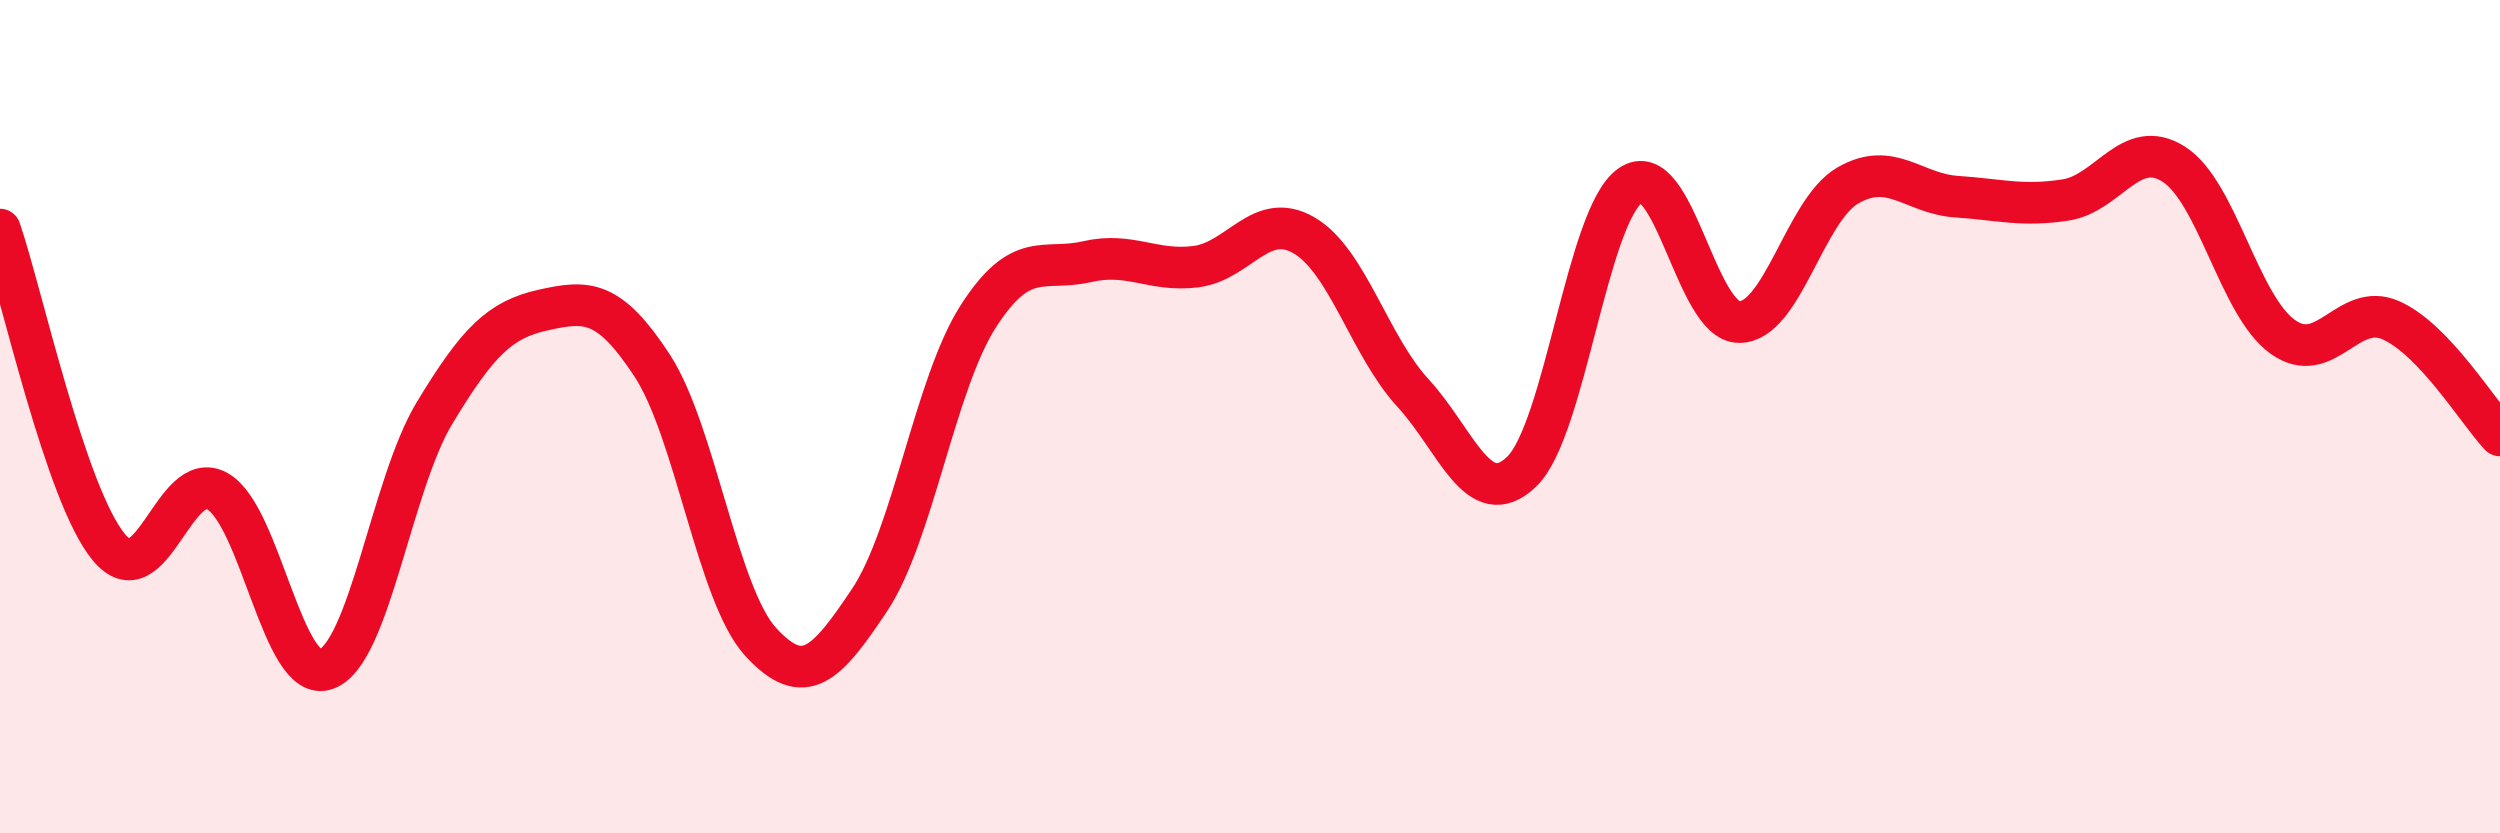
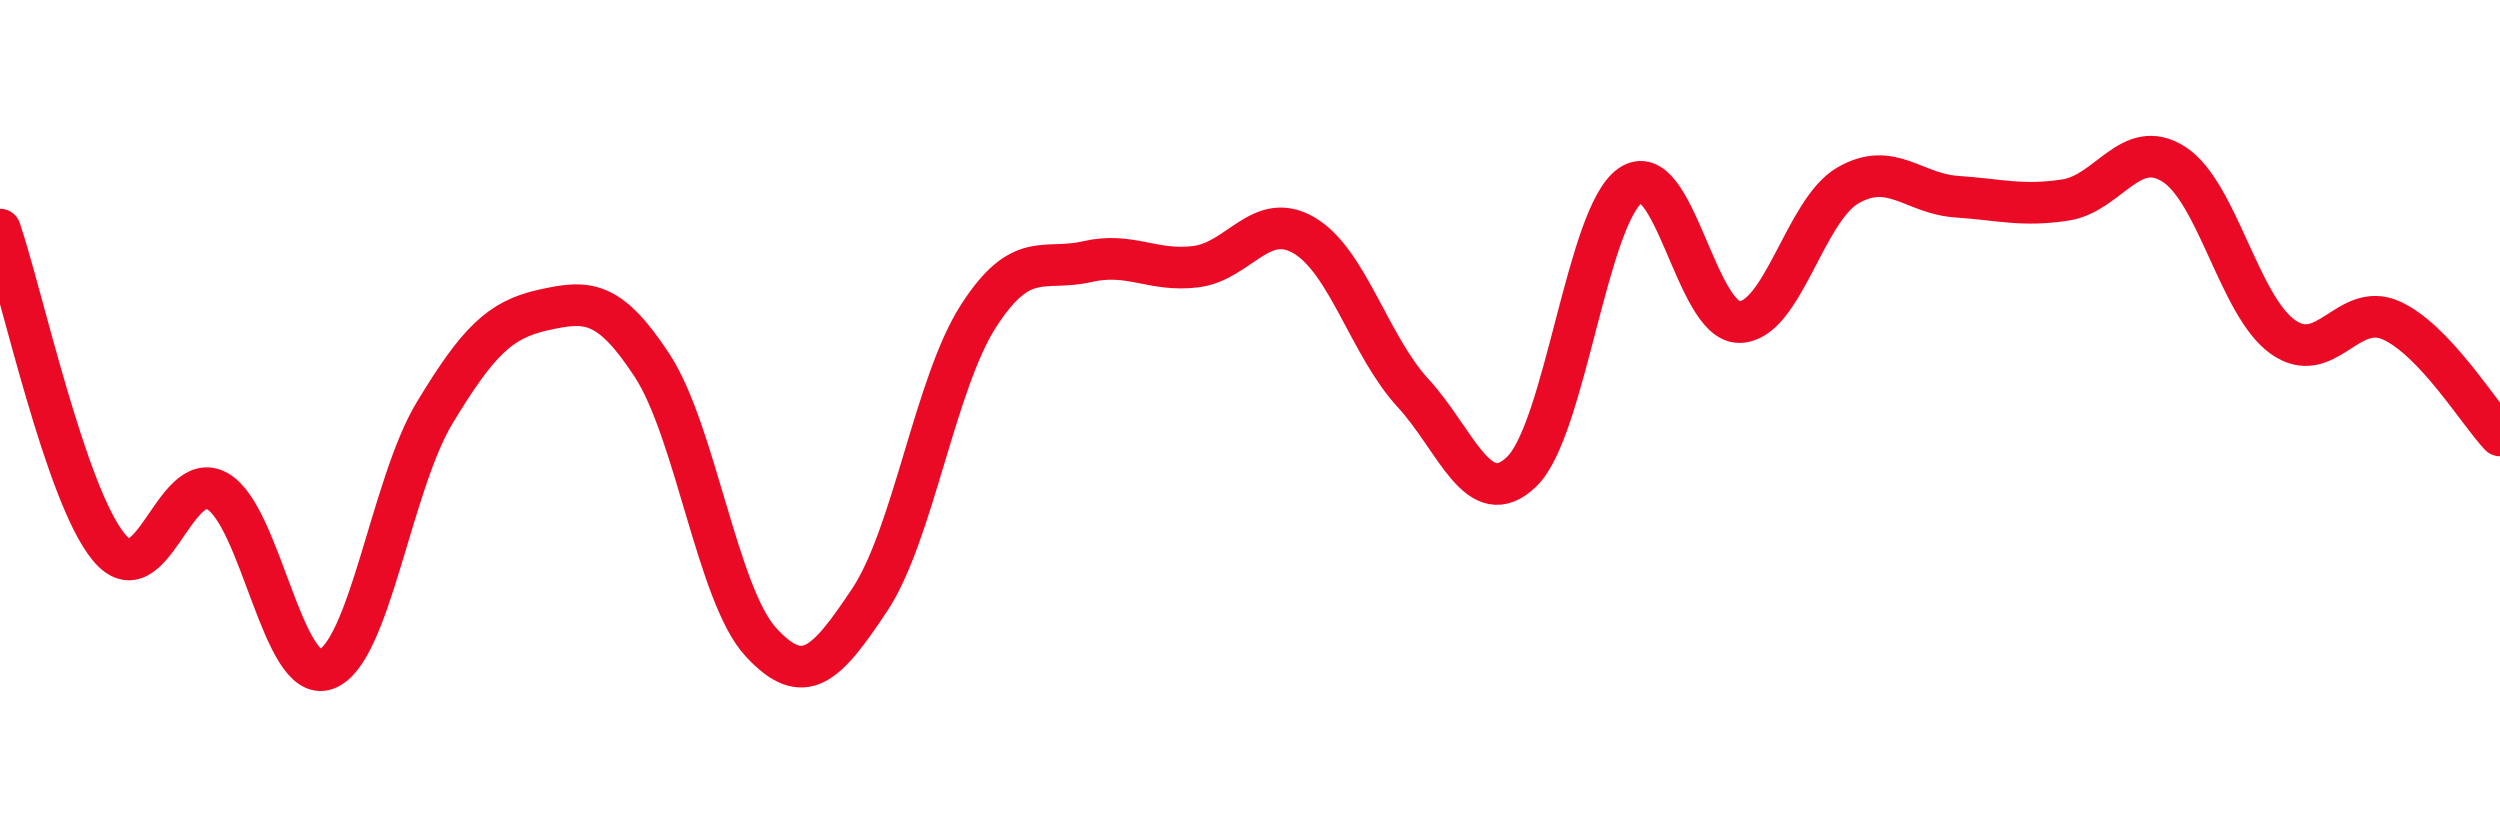
<svg xmlns="http://www.w3.org/2000/svg" width="60" height="20" viewBox="0 0 60 20">
-   <path d="M 0,5.51 C 0.52,7.03 1.57,11.87 2.61,13.13 C 3.65,14.39 4.18,11.2 5.22,11.79 C 6.26,12.38 6.79,16.44 7.83,16.06 C 8.87,15.68 9.39,11.63 10.43,9.91 C 11.47,8.19 12,7.67 13.04,7.44 C 14.08,7.21 14.61,7.18 15.65,8.77 C 16.69,10.36 17.22,14.28 18.26,15.41 C 19.3,16.54 19.83,15.96 20.87,14.4 C 21.91,12.84 22.44,9.21 23.48,7.59 C 24.52,5.97 25.05,6.52 26.09,6.28 C 27.13,6.04 27.66,6.53 28.7,6.4 C 29.74,6.27 30.26,5.04 31.3,5.65 C 32.34,6.26 32.87,8.3 33.91,9.43 C 34.95,10.56 35.48,12.32 36.52,11.32 C 37.56,10.32 38.09,5.17 39.13,4.45 C 40.17,3.73 40.7,7.73 41.74,7.73 C 42.78,7.73 43.31,5.05 44.35,4.45 C 45.39,3.85 45.92,4.65 46.96,4.72 C 48,4.79 48.53,4.96 49.57,4.8 C 50.61,4.64 51.13,3.28 52.17,3.94 C 53.21,4.6 53.74,7.33 54.78,8.08 C 55.82,8.83 56.35,7.22 57.39,7.69 C 58.43,8.16 59.48,9.9 60,10.45L60 20L0 20Z" fill="#EB0A25" opacity="0.1" stroke-linecap="round" stroke-linejoin="round" />
  <path d="M 0,5.51 C 0.52,7.03 1.57,11.87 2.61,13.13 C 3.65,14.39 4.18,11.2 5.22,11.79 C 6.26,12.38 6.79,16.44 7.83,16.06 C 8.87,15.68 9.39,11.63 10.43,9.91 C 11.47,8.19 12,7.67 13.04,7.44 C 14.08,7.21 14.61,7.18 15.65,8.77 C 16.69,10.36 17.22,14.28 18.26,15.41 C 19.3,16.54 19.83,15.96 20.87,14.4 C 21.91,12.84 22.44,9.21 23.48,7.59 C 24.52,5.97 25.05,6.52 26.09,6.28 C 27.13,6.04 27.66,6.53 28.7,6.4 C 29.74,6.27 30.26,5.04 31.3,5.65 C 32.34,6.26 32.87,8.3 33.91,9.43 C 34.95,10.56 35.48,12.32 36.52,11.32 C 37.56,10.32 38.09,5.17 39.13,4.45 C 40.17,3.73 40.7,7.73 41.74,7.73 C 42.78,7.73 43.31,5.05 44.35,4.45 C 45.39,3.85 45.92,4.65 46.96,4.72 C 48,4.79 48.53,4.96 49.57,4.8 C 50.61,4.64 51.13,3.28 52.17,3.94 C 53.21,4.6 53.74,7.33 54.78,8.08 C 55.82,8.83 56.35,7.22 57.39,7.69 C 58.43,8.16 59.48,9.9 60,10.45" stroke="#EB0A25" stroke-width="1" fill="none" stroke-linecap="round" stroke-linejoin="round" />
</svg>